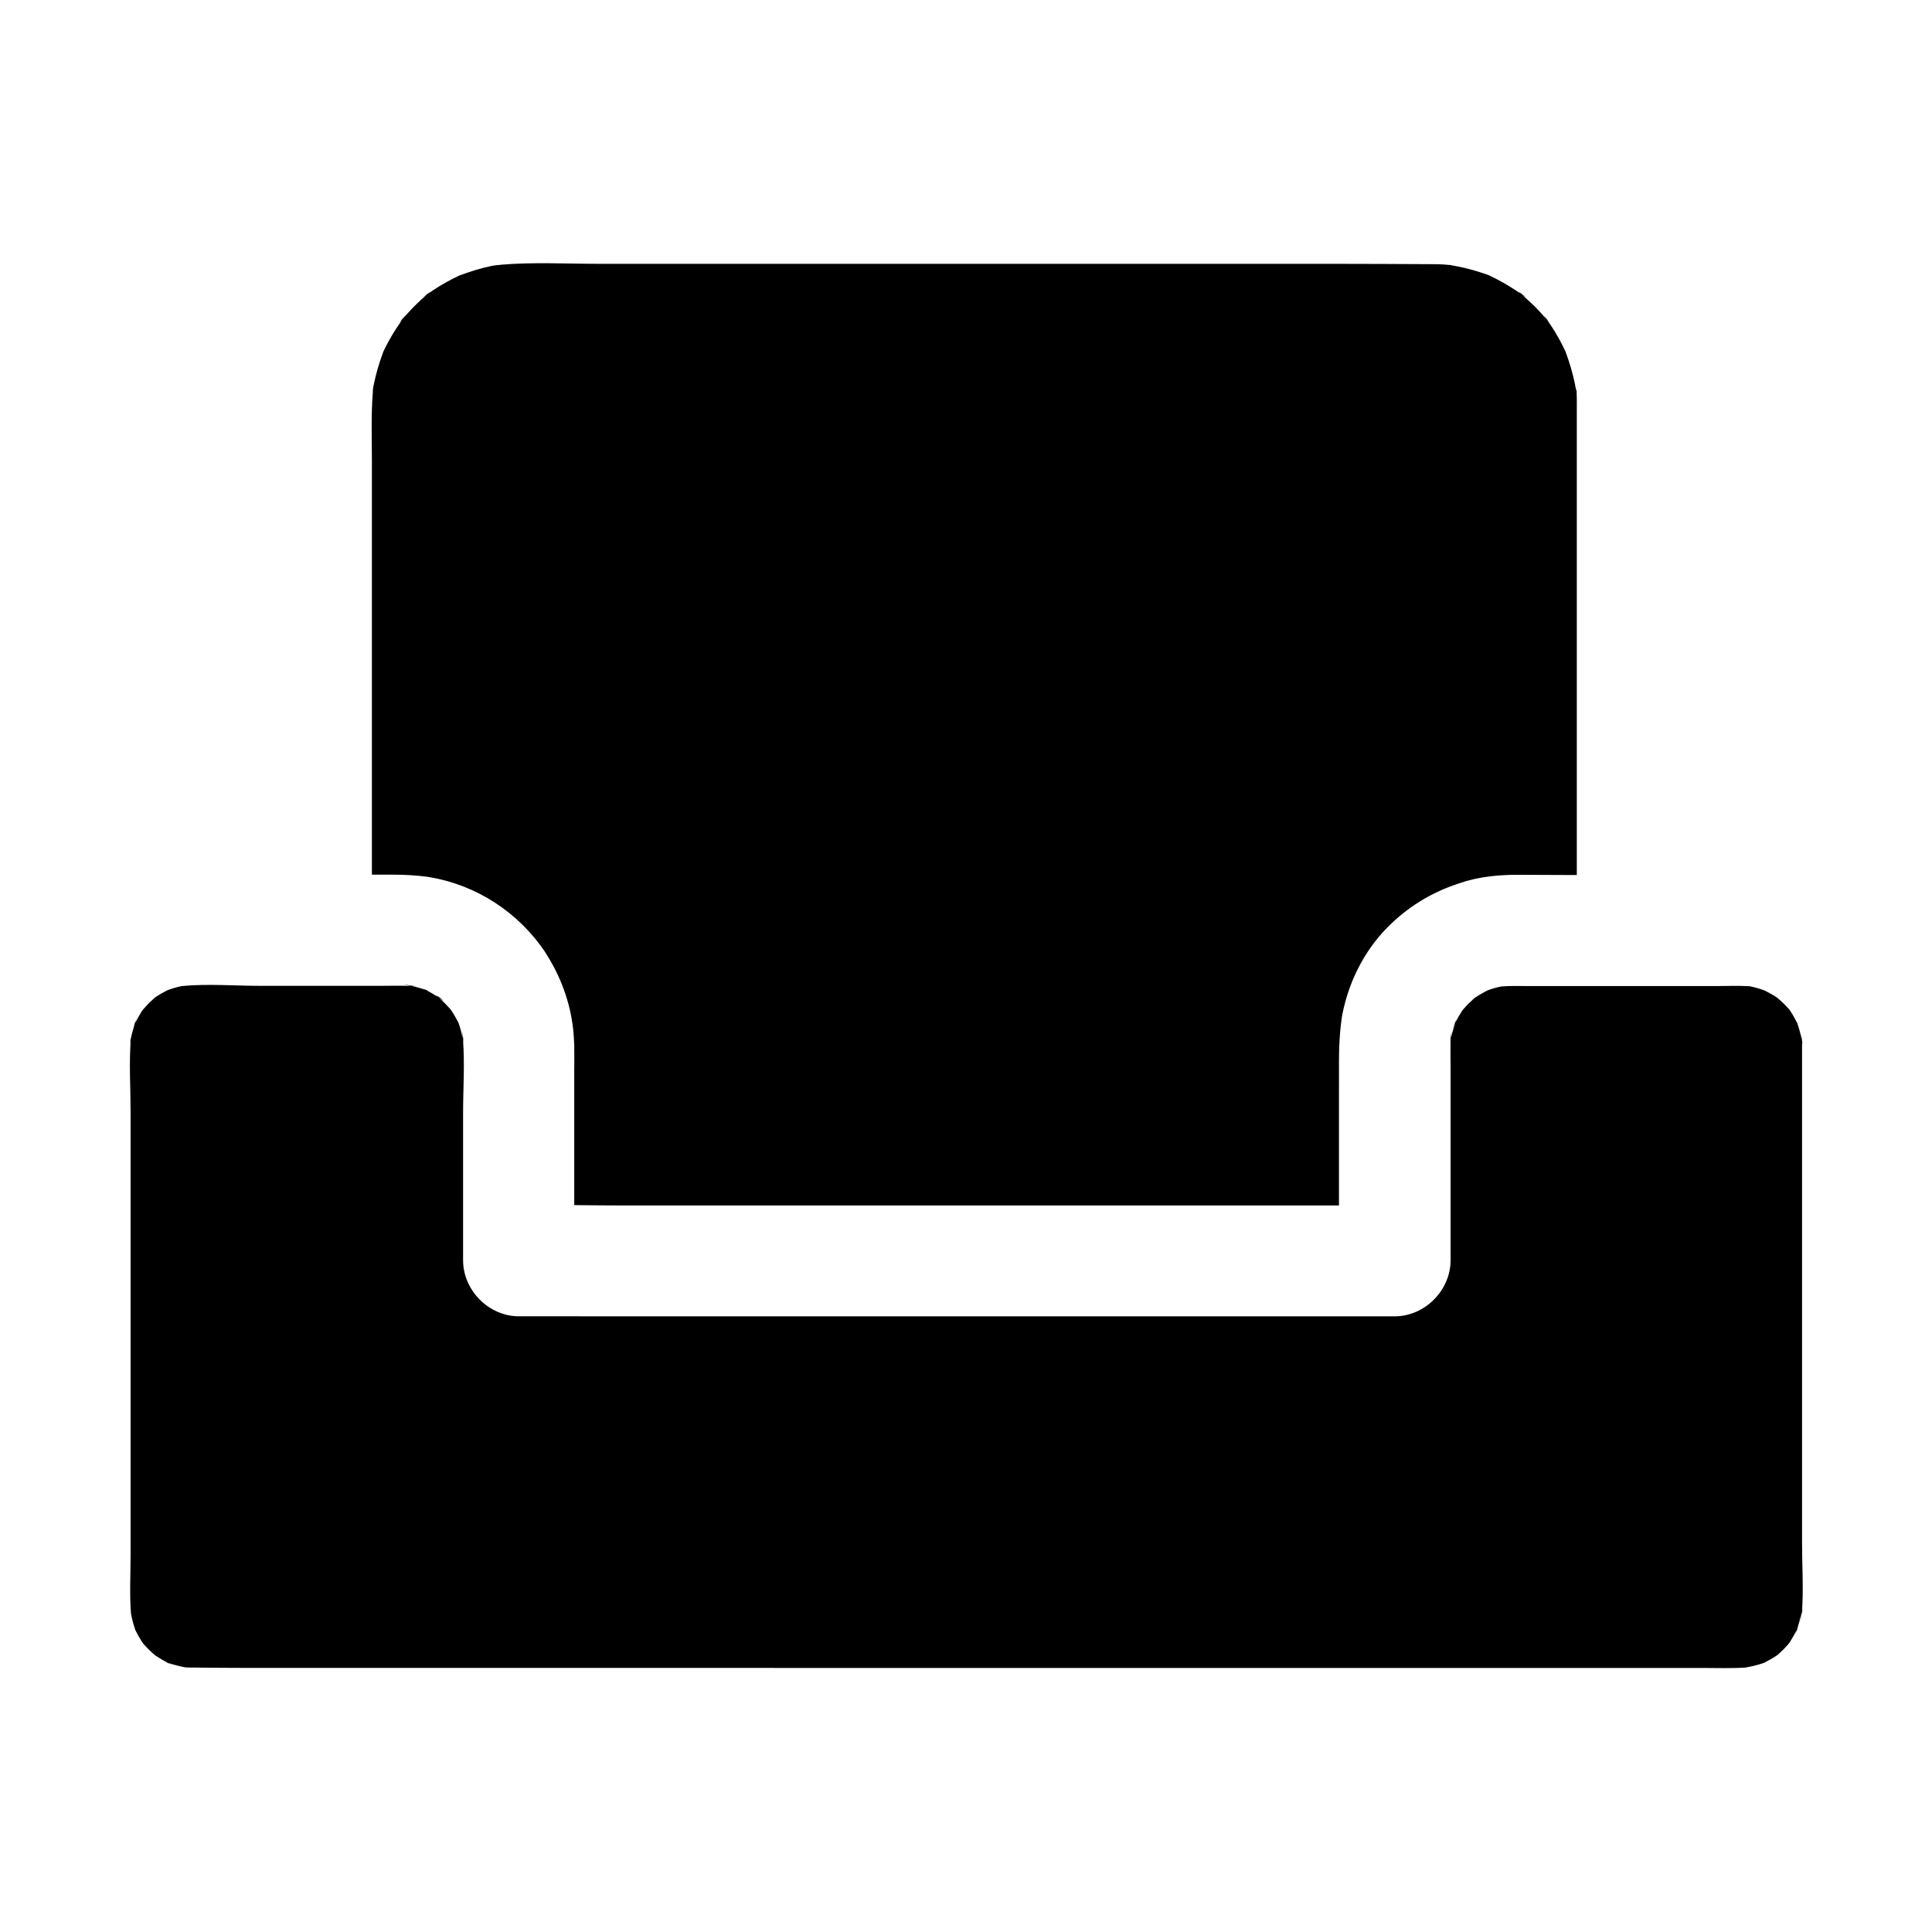
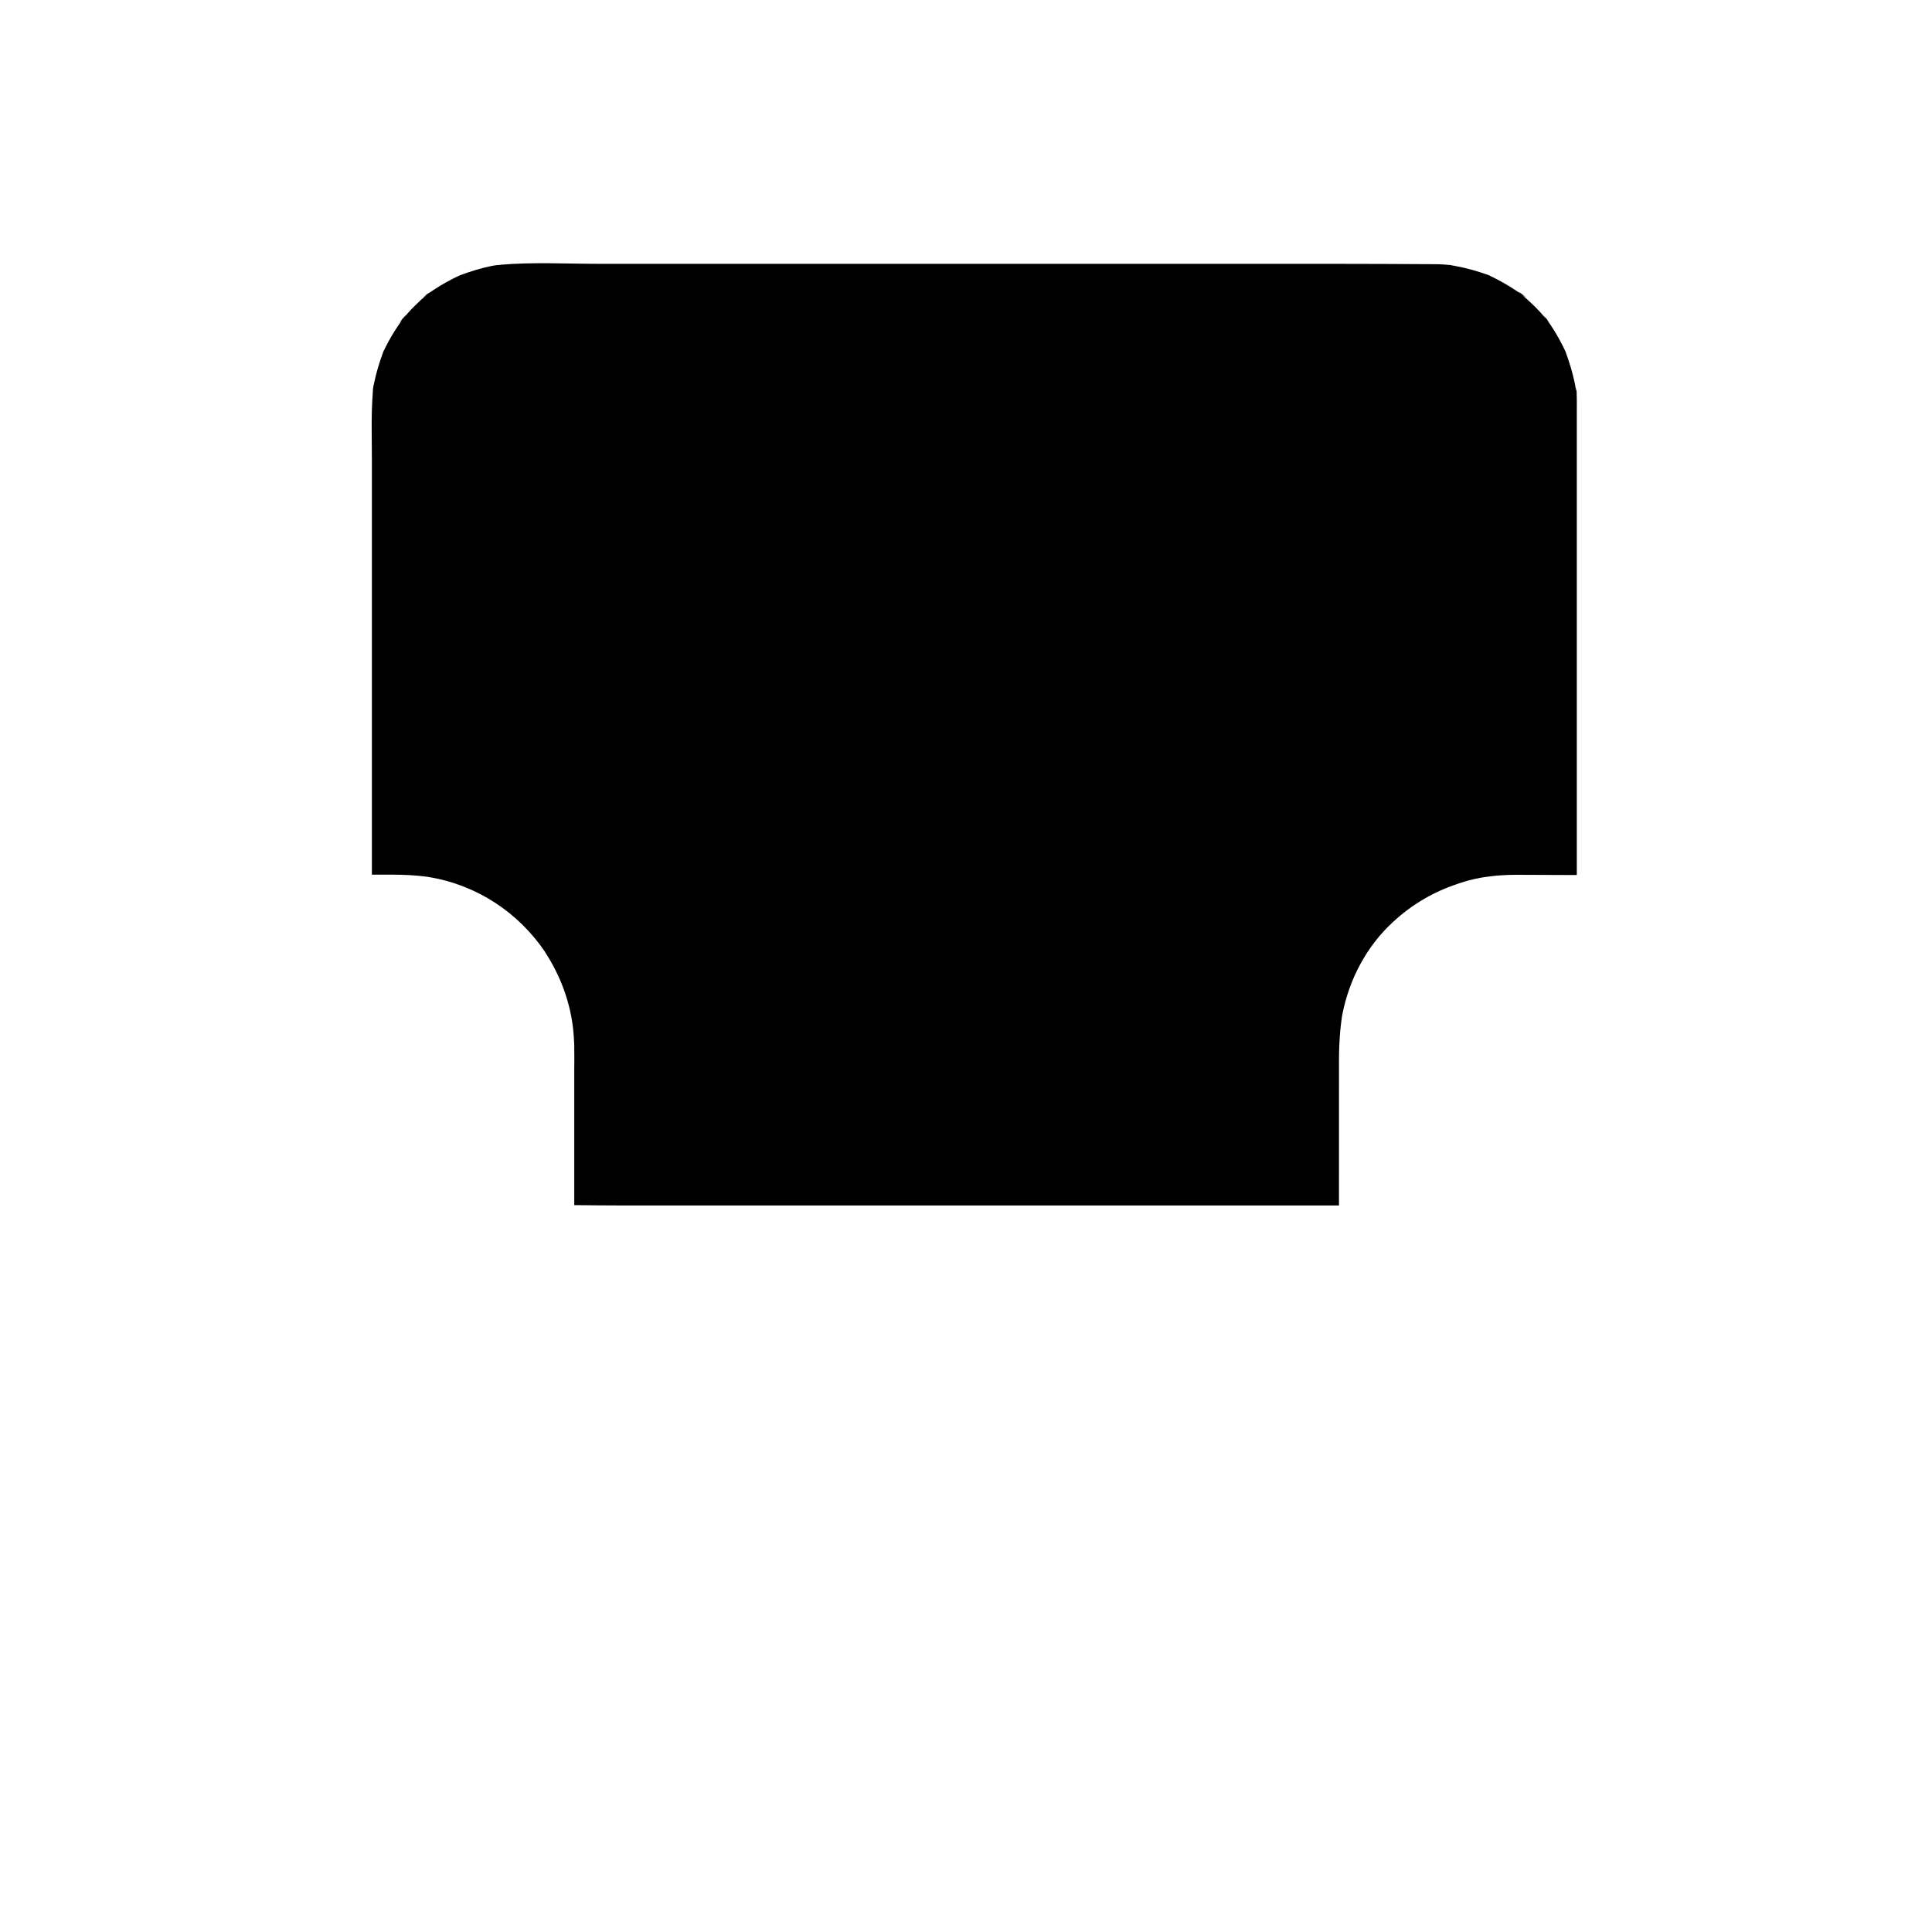
<svg xmlns="http://www.w3.org/2000/svg" fill="#000000" width="800px" height="800px" version="1.1" viewBox="144 144 512 512">
  <g>
    <path d="m561.87 251.66v124.23h-0.984c-4.477 0-8.906-0.051-13.383-0.051h-2.215c-1.523 0-3 0.098-4.477 0.195-1.082 0.098-2.215 0.246-3.297 0.395-0.297 0.051-0.641 0.098-0.934 0.148-0.395 0.098-0.836 0.148-1.23 0.246-0.344 0.051-0.738 0.148-1.082 0.246-0.344 0.098-0.688 0.148-1.031 0.246-0.395 0.098-0.789 0.195-1.18 0.344-0.344 0.098-0.641 0.195-0.934 0.297-0.344 0.098-0.688 0.195-1.031 0.344-6.199 2.066-11.957 5.41-16.926 10.035-7.035 6.445-11.609 15.203-13.43 24.5 0 0.051 0 0.148-0.051 0.195v0.051c0 0.098 0 0.195-0.051 0.297-0.098 0.738-0.195 1.523-0.297 2.262-0.051 0.492-0.098 0.984-0.148 1.477-0.246 2.707-0.344 5.363-0.344 8.117l-0.004 38.23h-188.88c-4.574 0-9.348-0.051-13.777-0.098v-35.965c0-1.871 0.051-3.738 0-5.559v-0.441-0.344c-0.051-1.477-0.148-2.953-0.297-4.379-0.836-7.332-3.394-14.121-7.379-20.27v-0.051c-7.086-10.527-18.156-17.859-30.848-19.926-0.051 0-0.098 0-0.195-0.051-3.199-0.441-6.496-0.59-9.691-0.59h-5.215v-109.62c0-6.004-0.246-12.152 0.246-18.203v-0.246c0-0.344 0.051-0.688 0.098-1.031 0.051-0.297 0.098-0.641 0.195-0.934 0-0.098 0.051-0.148 0.051-0.246 0.543-2.656 1.328-5.266 2.262-7.824 0.051-0.148 0.098-0.344 0.195-0.492v-0.051c0.098-0.148 0.148-0.344 0.246-0.492 1.082-2.215 2.312-4.379 3.691-6.394 0.297-0.441 0.641-0.887 0.934-1.379 0-0.051 0.051-0.051 0.051-0.098-0.344 0.395-0.492 0.59-0.543 0.59-0.195 0.148 1.18-1.523 1.379-1.723h0.098s-0.148 0.148-0.395 0.441c-0.148 0.195-0.297 0.395-0.441 0.59 0.051-0.051 0.051-0.098 0.098-0.148 0.984-1.133 1.969-2.262 3.051-3.344 1.082-1.082 2.164-2.117 3.344-3.051 0.051-0.051 0.148-0.098 0.195-0.148-0.195 0.148-0.441 0.297-0.641 0.441-1.918 1.379 2.902-2.41 0.641-0.492 0.492-0.344 0.984-0.688 1.477-1.031 2.215-1.477 4.527-2.754 6.938-3.887 2.754-1.031 5.559-1.918 8.414-2.508 0.098 0 0.148-0.051 0.246-0.051 0.297-0.051 0.59-0.098 0.887-0.148 0.395-0.051 0.789-0.098 1.18-0.098 0.051 0 0.148-0.051 0.195-0.051 8.562-0.738 17.465-0.246 25.977-0.246h193.41c9.398 0 18.793 0.051 28.191 0.098 1.477 0 2.953 0.098 4.379 0.246v0.051c0.195 0 0.395 0.098 0.59 0.098 0.195 0 0.344 0.051 0.543 0.098 3 0.543 5.902 1.379 8.758 2.41 0.098 0.051 0.148 0.051 0.246 0.098 0.098 0.051 0.195 0.098 0.246 0.148 2.312 1.082 4.527 2.363 6.691 3.789 0.492 0.297 0.934 0.641 1.426 0.984-0.297-0.246-0.492-0.441-0.543-0.492v-0.051-0.051c-0.051 0 1.574 1.18 1.723 1.328v0.051s-0.148-0.098-0.492-0.297c-0.195-0.148-0.395-0.297-0.641-0.441 0.051 0.051 0.098 0.098 0.195 0.148 1.133 0.984 2.262 2.016 3.344 3.051 1.082 1.082 2.066 2.164 3.051 3.344 0.051 0.051 0.098 0.148 0.148 0.195-0.148-0.195-0.297-0.395-0.441-0.641-1.379-1.918 2.41 2.953 0.492 0.641 0.344 0.492 0.688 0.984 1.031 1.477 1.477 2.215 2.754 4.527 3.887 6.938 1.031 2.805 1.918 5.707 2.508 8.609 0.051 0.098 0.051 0.246 0.051 0.344 0.051 0.148 0.051 0.344 0.098 0.492 0 0.195 0.148 0.395 0.148 0.641 0 0.148 0.148 0.246 0.148 0.395 0.059 1.383 0.059 2.711 0.059 4.039z" />
-     <path d="m621.11 573.82c0.098-0.738 0.148-1.477 0.246-2.262-0.297 1.477-0.688 2.953-1.18 4.379 0.344-0.641 0.641-1.328 0.887-1.969-0.492 1.18-0.984 2.363-1.477 3.543 0.195-0.492 0.395-1.031 0.543-1.523-0.543 1.082-1.133 2.117-1.77 3.148-0.051 0.098-0.148 0.195-0.195 0.297-0.492 0.543-0.984 1.133-1.523 1.672-0.492 0.492-1.031 0.984-1.574 1.477-0.051 0.051-0.098 0.051-0.148 0.098-1.082 0.738-2.215 1.379-3.394 1.969-1.625 0.59-3.297 0.984-5.019 1.277-3.789 0.246-7.625 0.098-11.367 0.098l-384.65-0.004c-5.117 0-10.184-0.051-15.301-0.098-0.688 0-1.426 0-2.117-0.051-1.523-0.297-3.051-0.688-4.477-1.18 0.641 0.297 1.277 0.641 1.969 0.887-1.18-0.492-2.363-0.984-3.543-1.477 0.492 0.195 1.031 0.395 1.523 0.59-1.082-0.543-2.117-1.133-3.148-1.82-0.098-0.051-0.195-0.148-0.297-0.195-0.543-0.492-1.133-0.984-1.672-1.523-0.492-0.492-0.984-1.031-1.477-1.574-0.051-0.051-0.051-0.098-0.098-0.148-0.738-1.082-1.379-2.215-1.969-3.394-0.492-1.477-0.934-2.953-1.18-4.527-0.395-5.117-0.098-10.383-0.098-15.449v-117.49c0-6.199-0.441-12.695 0.051-18.941-0.098 0.543-0.195 1.082-0.297 1.625 0.195-1.328 0.344-2.609 0.492-3.938-0.098 0.738-0.148 1.523-0.246 2.262 0.297-1.477 0.688-2.953 1.18-4.43-0.344 0.641-0.641 1.328-0.887 1.969 0.492-1.18 0.984-2.363 1.477-3.543-0.195 0.492-0.395 1.031-0.543 1.523 0.543-1.082 1.133-2.117 1.77-3.148 0.051-0.098 0.148-0.195 0.246-0.344 0.492-0.543 0.984-1.133 1.523-1.672 0.492-0.492 1.082-0.984 1.574-1.477 0.051 0 0.098-0.051 0.098-0.098 1.082-0.738 2.215-1.379 3.394-1.969 1.23-0.441 2.508-0.836 3.789-1.082 6.84-0.641 13.973-0.051 20.762-0.051h31.684c2.754 0 5.512-0.098 8.266 0.051-0.195-0.051-0.344-0.051-0.543-0.098-0.543-0.098-1.133-0.195-1.723-0.297 0.395 0.051 0.789 0.098 1.18 0.148-0.395-0.098-0.789-0.148-1.18-0.195 1.328 0.195 2.609 0.344 3.938 0.543-0.492-0.051-1.031-0.098-1.523-0.148 0.492 0.098 1.031 0.148 1.523 0.195-0.492-0.051-0.984-0.098-1.477-0.148 1.23 0.246 2.41 0.59 3.641 1.031-0.641-0.344-1.328-0.641-1.969-0.887 0.246 0.098 0.441 0.195 0.688 0.297-0.246-0.098-0.441-0.195-0.688-0.297 1.18 0.492 2.363 0.984 3.543 1.477-0.098-0.051-0.246-0.098-0.344-0.148 0.098 0.051 0.246 0.098 0.344 0.148-0.441-0.195-0.934-0.344-1.379-0.492 1.031 0.492 2.016 1.082 3 1.723 0.098 0.098 0.246 0.148 0.344 0.246-0.148-0.148-0.344-0.297-0.492-0.441-0.441-0.395-0.148-0.246 0.297 0.098 0.051 0.051 0.098 0.098 0.148 0.098 0.246 0.195 0.543 0.395 0.738 0.59 0.098 0.098 0.195 0.148 0.297 0.246 0.051 0.051 0.098 0.051 0.098 0.098l0.051 0.051c0.098 0.098 0.098 0.098 0.051 0.098-0.051-0.051-0.195-0.098-0.441-0.297-0.246-0.148-0.492-0.344-0.738-0.492 0.543 0.492 1.133 0.984 1.625 1.477 0.492 0.492 0.984 1.082 1.477 1.574 0.051 0.051 0.051 0.098 0.098 0.148 0.738 1.082 1.379 2.215 1.969 3.344 0.492 1.379 0.836 2.754 1.133 4.133-0.051-0.641-0.098-1.277-0.195-1.918 0 0.148 0.051 0.344 0.098 0.543 0-0.195-0.051-0.344-0.051-0.543 0.195 1.328 0.344 2.609 0.543 3.938-0.098-0.641-0.195-1.23-0.344-1.871 0.543 6.445 0.051 13.137 0.051 19.531v39.164c0 7.969 6.789 14.859 14.809 14.859l203.59 0.008h28.094 0.395c7.969 0 14.809-6.887 14.809-14.859v-51.168c0-2.559-0.098-5.117 0.051-7.625-0.051 0.195-0.098 0.344-0.098 0.543-0.051 0.195-0.098 0.395-0.098 0.59-0.051 0.297-0.098 0.543-0.148 0.836 0-0.148 0.051-0.246 0.051-0.395-0.051 0.148-0.051 0.246-0.051 0.395 0.195-1.328 0.344-2.609 0.543-3.938 0 0.195-0.051 0.395-0.051 0.641 0.051-0.195 0.051-0.395 0.098-0.641-0.098 0.59-0.148 1.18-0.148 1.77 0.246-1.23 0.59-2.41 0.984-3.59 0.051-0.098 0.098-0.246 0.098-0.344-0.246 0.543-0.492 1.031-0.738 1.574-0.051 0.148-0.148 0.297-0.195 0.441 0.492-1.133 0.934-2.262 1.426-3.394 0-0.051 0.051-0.098 0.051-0.148-0.195 0.492-0.395 0.984-0.543 1.477 0.543-1.031 1.133-2.066 1.77-3.051 0.051-0.098 0.148-0.246 0.246-0.344 0.492-0.543 0.984-1.133 1.477-1.625 0.543-0.492 1.082-0.984 1.574-1.477 0.051-0.051 0.098-0.051 0.148-0.098 1.082-0.738 2.215-1.379 3.394-1.969 1.18-0.441 2.41-0.789 3.641-1.031 2.559-0.195 5.117-0.098 7.676-0.098h49.199c2.953 0 6.004-0.148 8.953 0.051 1.328 0.297 2.656 0.641 3.938 1.133 1.031 0.543 2.066 1.082 3.051 1.723 0.098 0.098 0.246 0.148 0.344 0.246 0.543 0.492 1.133 0.984 1.672 1.523 0.492 0.492 0.984 1.031 1.477 1.574 0.051 0.051 0.051 0.098 0.098 0.148 0.738 1.082 1.379 2.215 1.969 3.394 0.492 1.379 0.836 2.707 1.133 4.133-0.051-0.641-0.098-1.277-0.195-1.918 0.148 0.934 0.246 1.871 0.395 2.805 0.051 0.395 0.098 0.738 0.148 1.133-0.051-0.344-0.098-0.641-0.148-0.984-0.051 0.395-0.051 0.738-0.051 1.133v131.51c0 6.102 0.441 12.496-0.051 18.648 0.098-0.543 0.195-1.082 0.297-1.672-0.344 1.32-0.492 2.602-0.688 3.93z" />
  </g>
</svg>